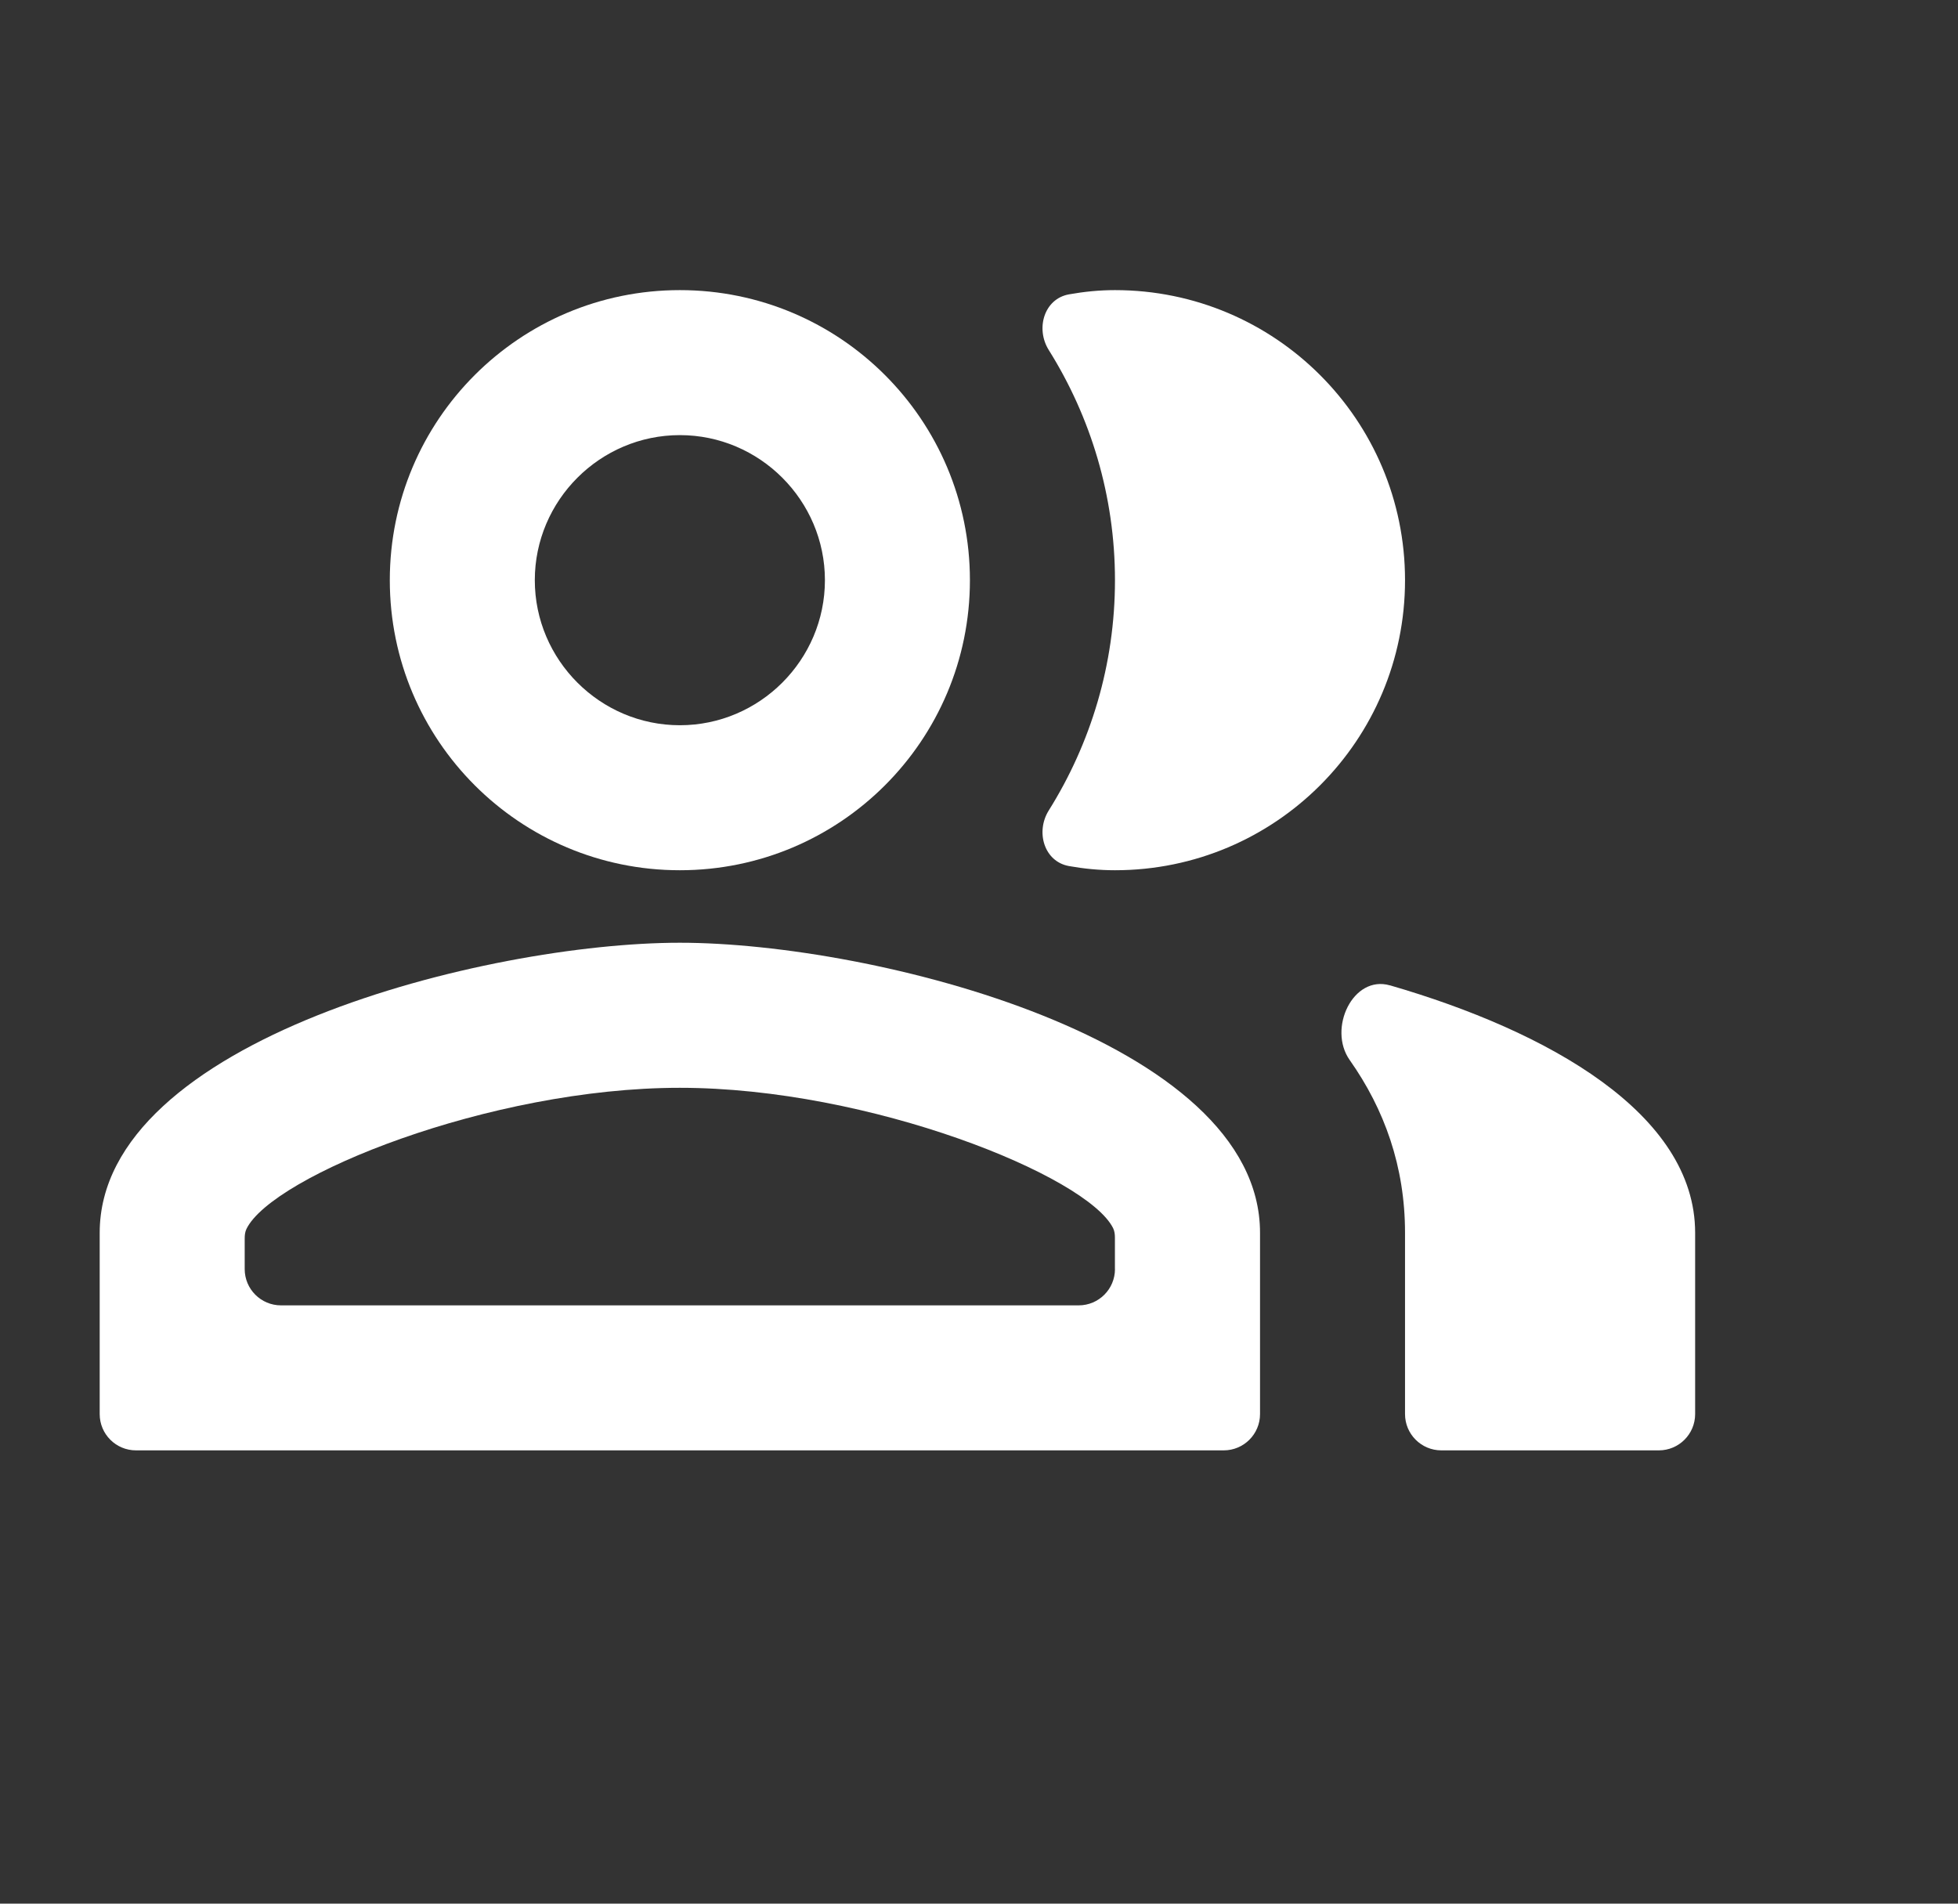
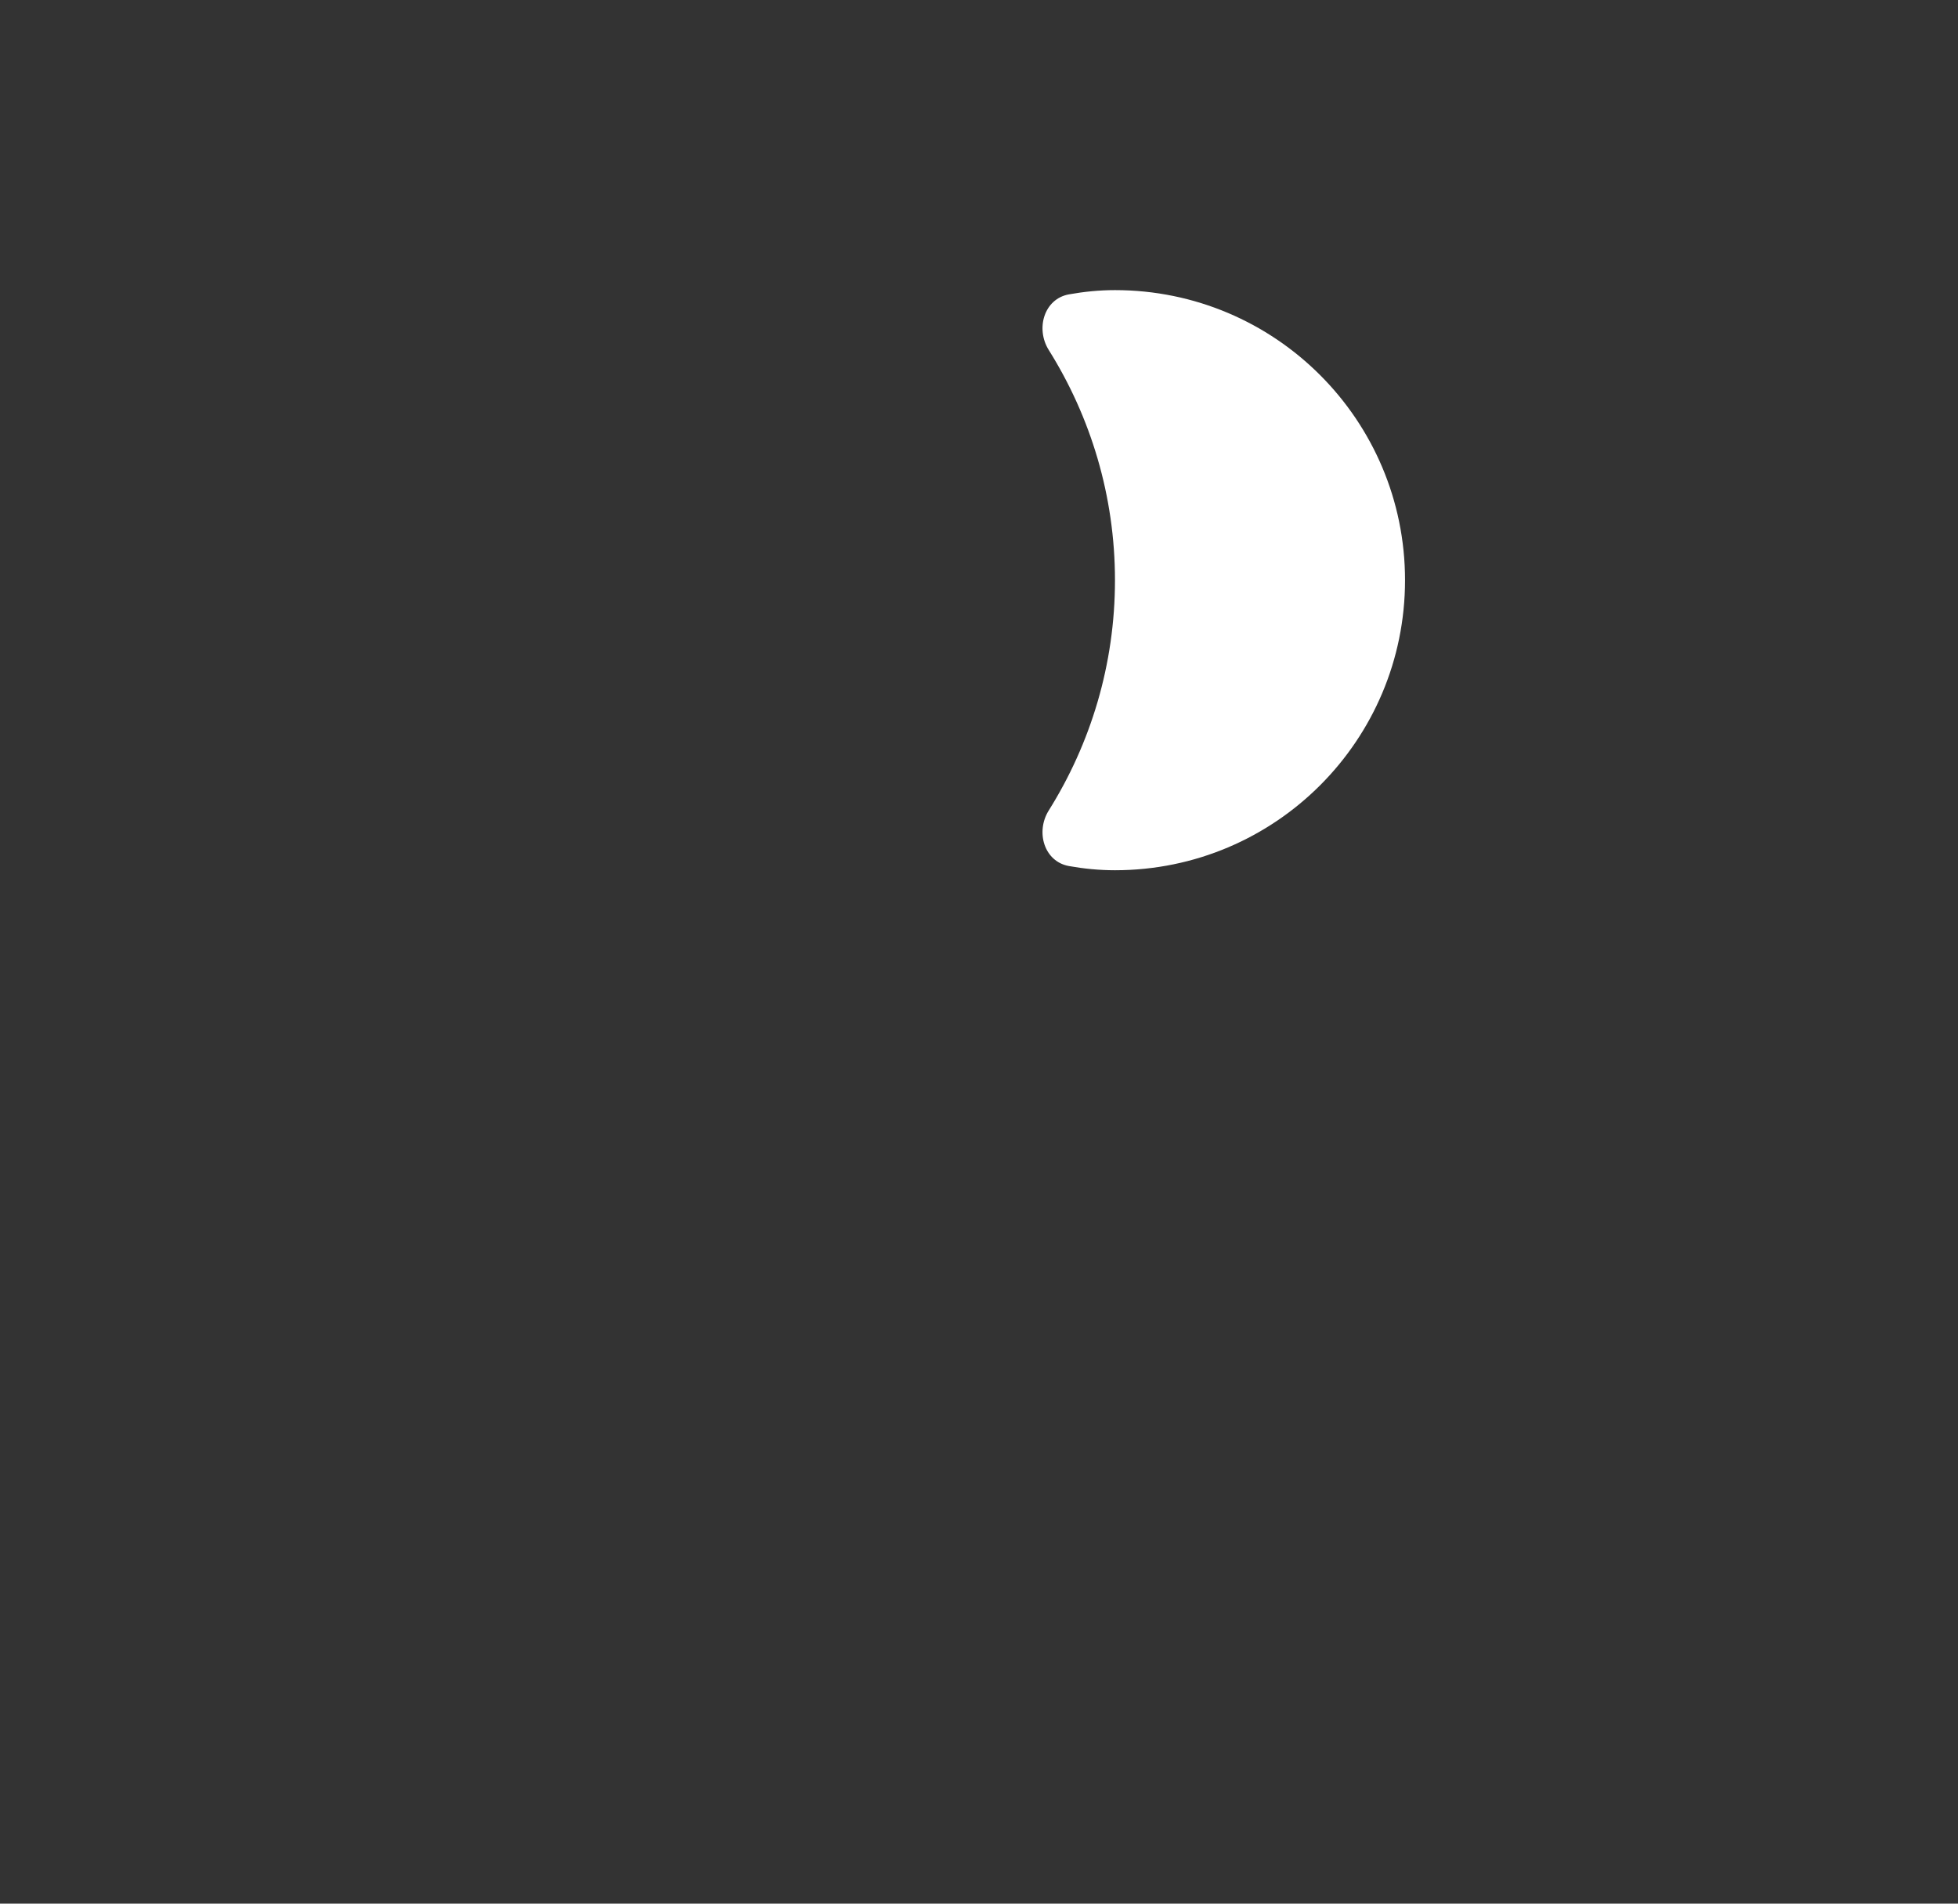
<svg xmlns="http://www.w3.org/2000/svg" width="36" height="35" viewBox="0 0 36 35" fill="none">
  <rect x="0" y="0" width="36" height="35" fill="#333333" stroke="none" />
  <g clip-path="url(#clip0_4641_3054)">
-     <path d="M25.556 18.117C24.876 17.92 24.408 18.912 24.816 19.49C25.455 20.396 25.833 21.449 25.833 22.666V25.999C25.833 26.367 26.132 26.666 26.5 26.666H30.5C30.868 26.666 31.167 26.367 31.167 25.999V22.666C31.167 20.475 28.463 18.959 25.556 18.116V18.117Z" fill="white" />
    <path d="M20.5 16C23.447 16 25.833 13.613 25.833 10.667C25.833 7.721 23.446 5.334 20.5 5.334C20.21 5.334 19.929 5.363 19.654 5.412C19.197 5.494 19.036 6.042 19.283 6.436C20.053 7.665 20.5 9.118 20.5 10.668C20.5 12.218 20.053 13.671 19.283 14.9C19.036 15.294 19.197 15.841 19.654 15.923C19.928 15.972 20.21 16 20.5 16Z" fill="white" />
-     <path d="M12.5 16C15.447 16 17.833 13.613 17.833 10.667C17.833 7.721 15.446 5.334 12.5 5.334C9.553 5.334 7.167 7.721 7.167 10.667C7.167 13.613 9.554 16 12.5 16ZM12.5 8C13.967 8 15.167 9.2 15.167 10.667C15.167 12.134 13.967 13.334 12.5 13.334C11.033 13.334 9.833 12.134 9.833 10.667C9.833 9.2 11.033 8 12.5 8Z" fill="white" />
-     <path d="M12.5 17.333C8.94 17.333 1.833 19.12 1.833 22.666V25.999C1.833 26.367 2.131 26.666 2.5 26.666H22.5C22.868 26.666 23.167 26.367 23.167 25.999V22.666C23.167 19.119 16.06 17.333 12.5 17.333ZM20.5 23.333C20.5 23.701 20.201 24 19.833 24H5.166C4.798 24 4.499 23.701 4.499 23.333V22.771C4.499 22.711 4.505 22.65 4.531 22.596C5.002 21.623 9.002 20 12.499 20C15.993 20 19.99 21.62 20.466 22.581C20.493 22.636 20.499 22.697 20.499 22.759V23.334L20.5 23.333Z" fill="white" />
  </g>
  <defs>
    <clipPath id="clip0_4641_3054">
      <rect width="35" height="35" fill="white" transform="translate(0.5)" />
    </clipPath>
  </defs>
</svg>